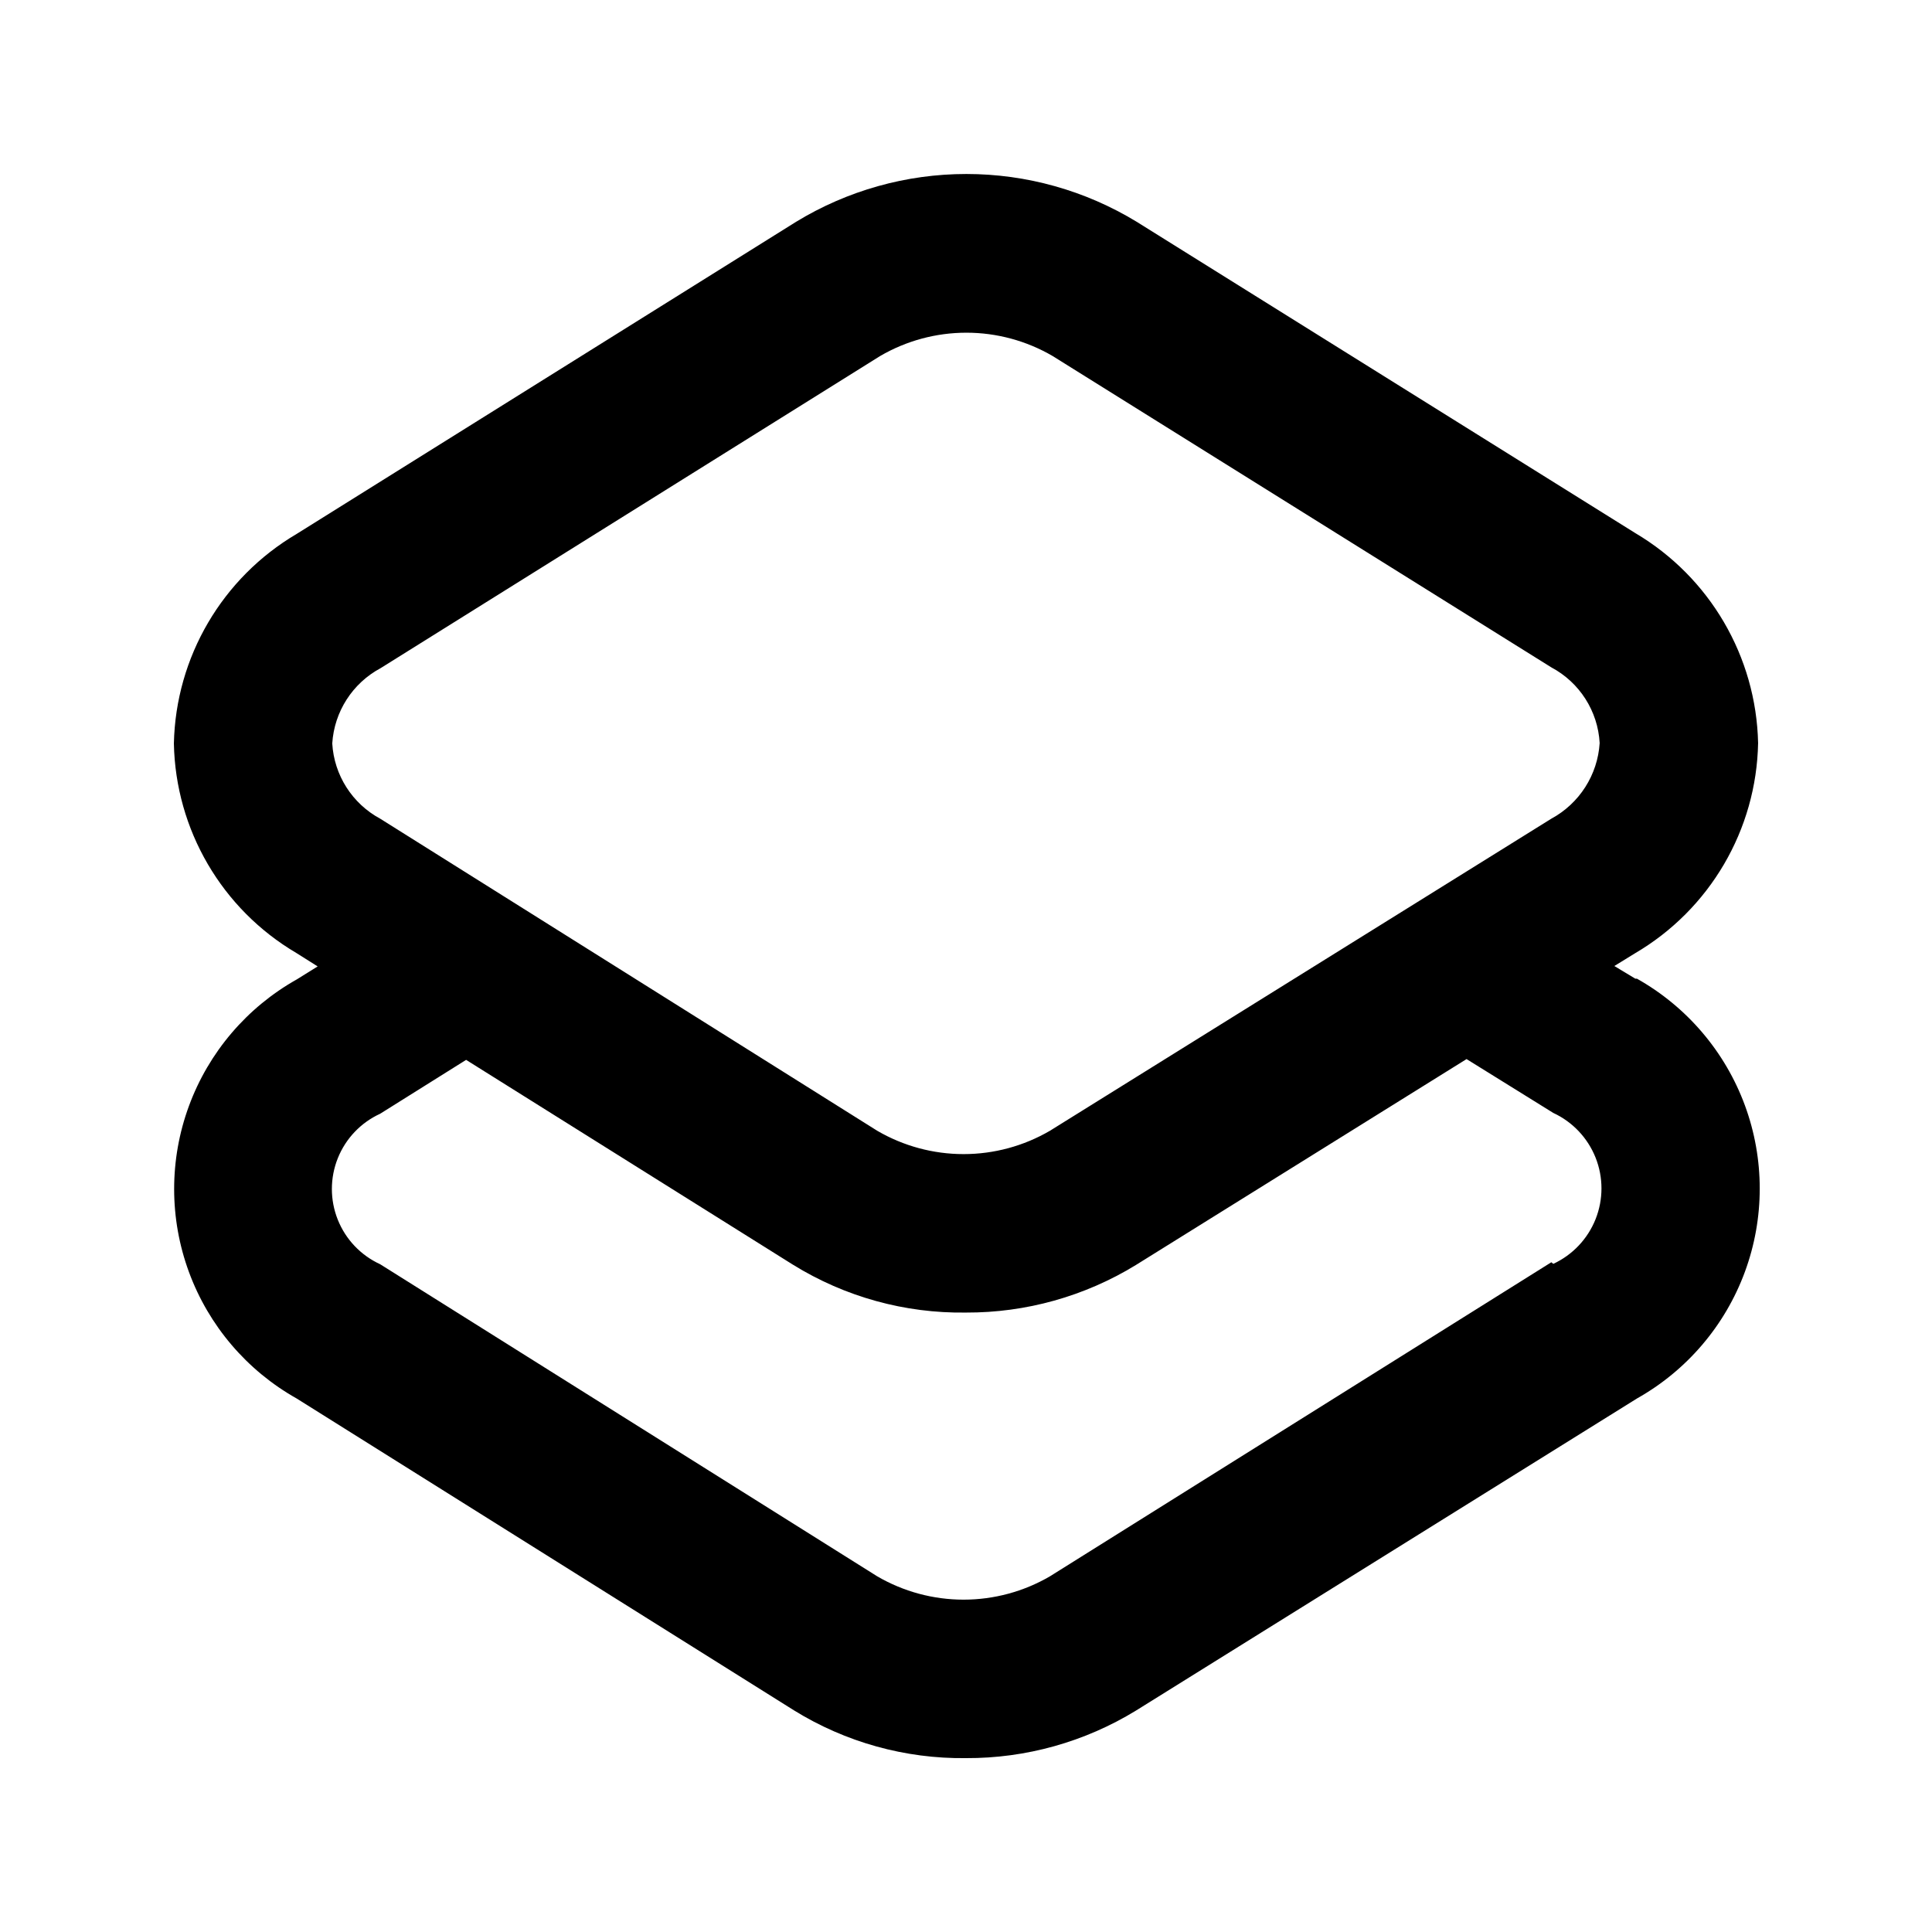
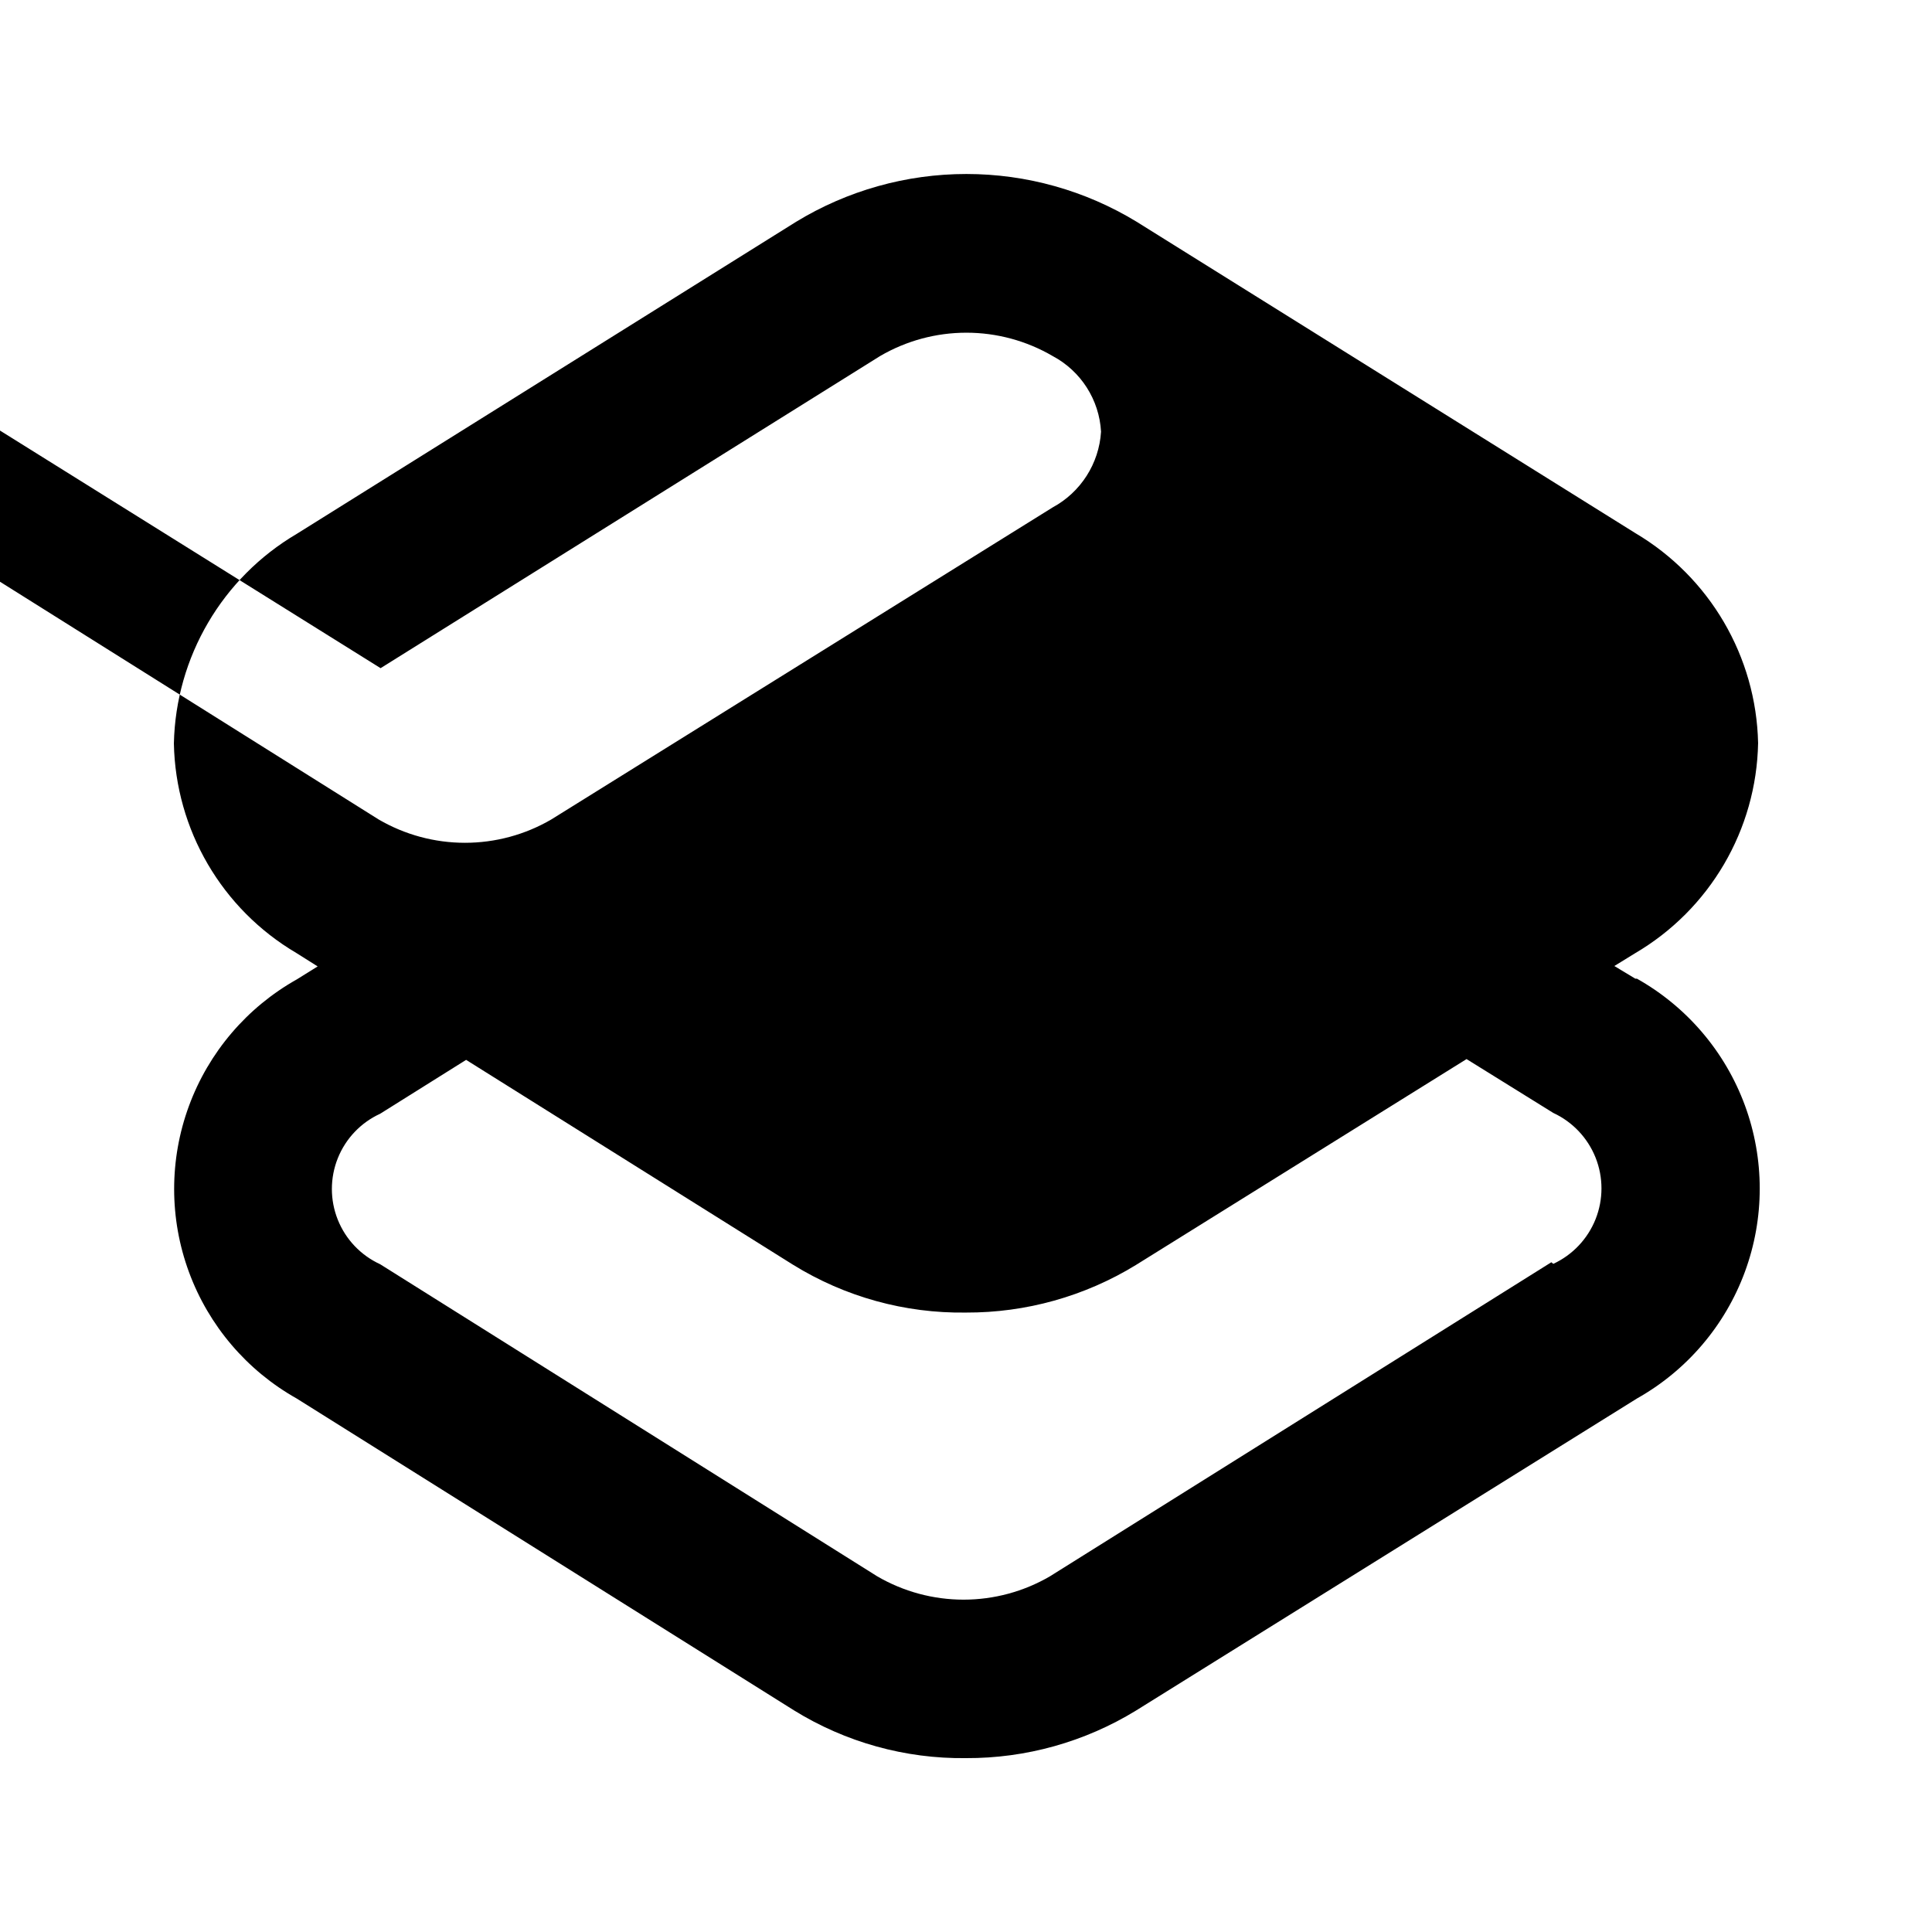
<svg xmlns="http://www.w3.org/2000/svg" fill="#000000" width="800px" height="800px" version="1.1" viewBox="144 144 512 512">
-   <path d="m577.38 403.36-5.562-3.356 5.457-3.359c19.844-11.625 32.211-32.738 32.641-55.734-0.504-22.922-12.809-43.953-32.535-55.629l-132.14-82.5c-13.598-8.289-29.211-12.672-45.137-12.672-15.922 0-31.535 4.383-45.133 12.672l-132.35 82.711c-19.73 11.625-32.039 32.629-32.539 55.523 0.438 22.883 12.715 43.902 32.434 55.523l5.668 3.57-5.562 3.465v-0.004c-13.195 7.426-23.316 19.305-28.547 33.516-5.231 14.207-5.231 29.812 0 44.02 5.231 14.207 15.352 26.09 28.547 33.512l131.73 82.605h-0.004c13.703 8.492 29.543 12.898 45.66 12.699 15.887 0.066 31.477-4.297 45.027-12.594l132.77-82.707v-0.004c13.227-7.434 23.371-19.336 28.613-33.57 5.242-14.238 5.242-29.875 0-44.113-5.242-14.234-15.387-26.137-28.613-33.574zm-332.52-82.289 132.36-82.707c6.941-4.059 14.84-6.195 22.879-6.195 8.043 0 15.941 2.137 22.883 6.195l132.14 82.5c7.481 3.984 12.336 11.586 12.805 20.047-0.531 8.441-5.367 16.016-12.805 20.047l-132.88 82.707c-6.945 4.051-14.84 6.184-22.883 6.184-8.039 0-15.934-2.133-22.879-6.184l-131.73-82.707c-7.406-3.992-12.215-11.543-12.699-19.941 0.527-8.418 5.371-15.961 12.805-19.945zm310.26 157.44-132.88 83.234c-6.945 4.047-14.84 6.18-22.883 6.18-8.039 0-15.934-2.133-22.879-6.18l-131.73-82.707c-5.117-2.348-9.141-6.57-11.23-11.801-2.09-5.227-2.09-11.059 0-16.289 2.09-5.227 6.113-9.449 11.23-11.797l22.777-14.273 86.594 54.266-0.004-0.004c13.762 8.531 29.68 12.938 45.871 12.703 15.887 0.062 31.477-4.297 45.027-12.598l87.641-54.578 22.984 14.273h0.004c5.109 2.371 9.117 6.609 11.203 11.844 2.082 5.234 2.082 11.07 0 16.305-2.086 5.234-6.094 9.473-11.203 11.844z" />
+   <path d="m577.38 403.36-5.562-3.356 5.457-3.359c19.844-11.625 32.211-32.738 32.641-55.734-0.504-22.922-12.809-43.953-32.535-55.629l-132.14-82.5c-13.598-8.289-29.211-12.672-45.137-12.672-15.922 0-31.535 4.383-45.133 12.672l-132.35 82.711c-19.73 11.625-32.039 32.629-32.539 55.523 0.438 22.883 12.715 43.902 32.434 55.523l5.668 3.57-5.562 3.465v-0.004c-13.195 7.426-23.316 19.305-28.547 33.516-5.231 14.207-5.231 29.812 0 44.02 5.231 14.207 15.352 26.09 28.547 33.512l131.73 82.605h-0.004c13.703 8.492 29.543 12.898 45.66 12.699 15.887 0.066 31.477-4.297 45.027-12.594l132.77-82.707v-0.004c13.227-7.434 23.371-19.336 28.613-33.57 5.242-14.238 5.242-29.875 0-44.113-5.242-14.234-15.387-26.137-28.613-33.574zm-332.52-82.289 132.36-82.707c6.941-4.059 14.84-6.195 22.879-6.195 8.043 0 15.941 2.137 22.883 6.195c7.481 3.984 12.336 11.586 12.805 20.047-0.531 8.441-5.367 16.016-12.805 20.047l-132.88 82.707c-6.945 4.051-14.84 6.184-22.883 6.184-8.039 0-15.934-2.133-22.879-6.184l-131.73-82.707c-7.406-3.992-12.215-11.543-12.699-19.941 0.527-8.418 5.371-15.961 12.805-19.945zm310.26 157.44-132.88 83.234c-6.945 4.047-14.84 6.18-22.883 6.18-8.039 0-15.934-2.133-22.879-6.18l-131.73-82.707c-5.117-2.348-9.141-6.57-11.23-11.801-2.09-5.227-2.09-11.059 0-16.289 2.09-5.227 6.113-9.449 11.23-11.797l22.777-14.273 86.594 54.266-0.004-0.004c13.762 8.531 29.68 12.938 45.871 12.703 15.887 0.062 31.477-4.297 45.027-12.598l87.641-54.578 22.984 14.273h0.004c5.109 2.371 9.117 6.609 11.203 11.844 2.082 5.234 2.082 11.07 0 16.305-2.086 5.234-6.094 9.473-11.203 11.844z" />
</svg>